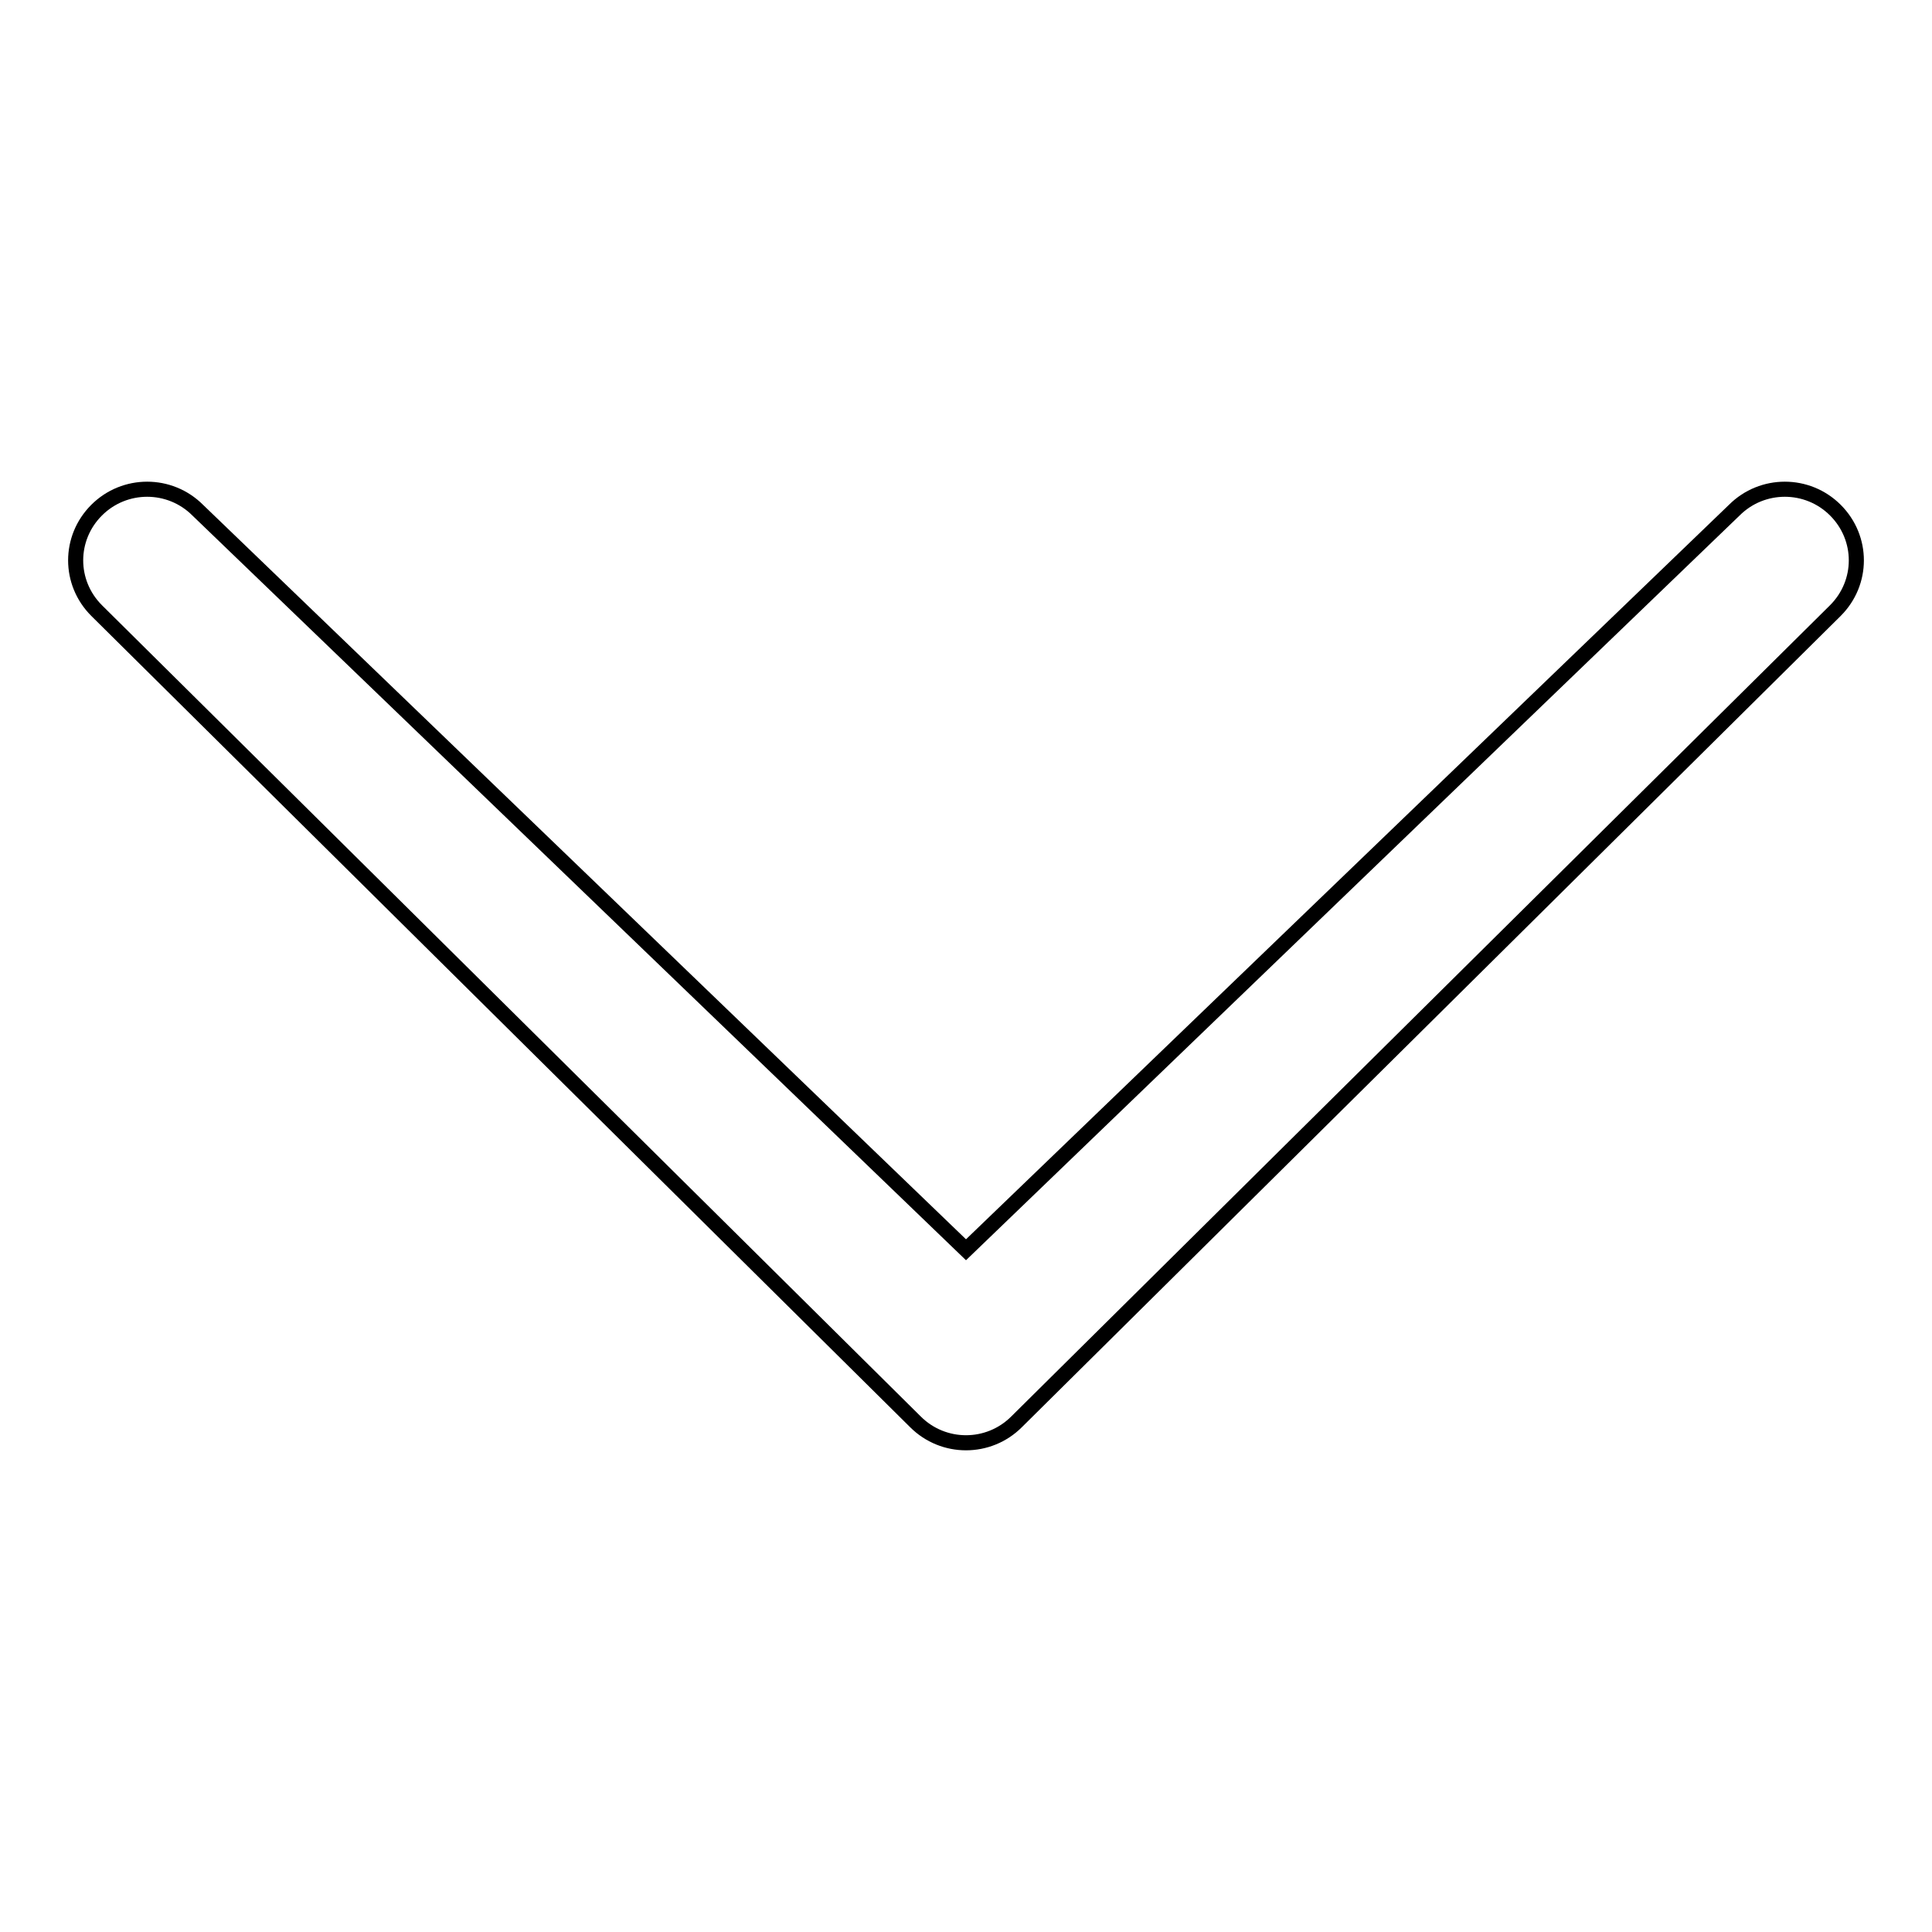
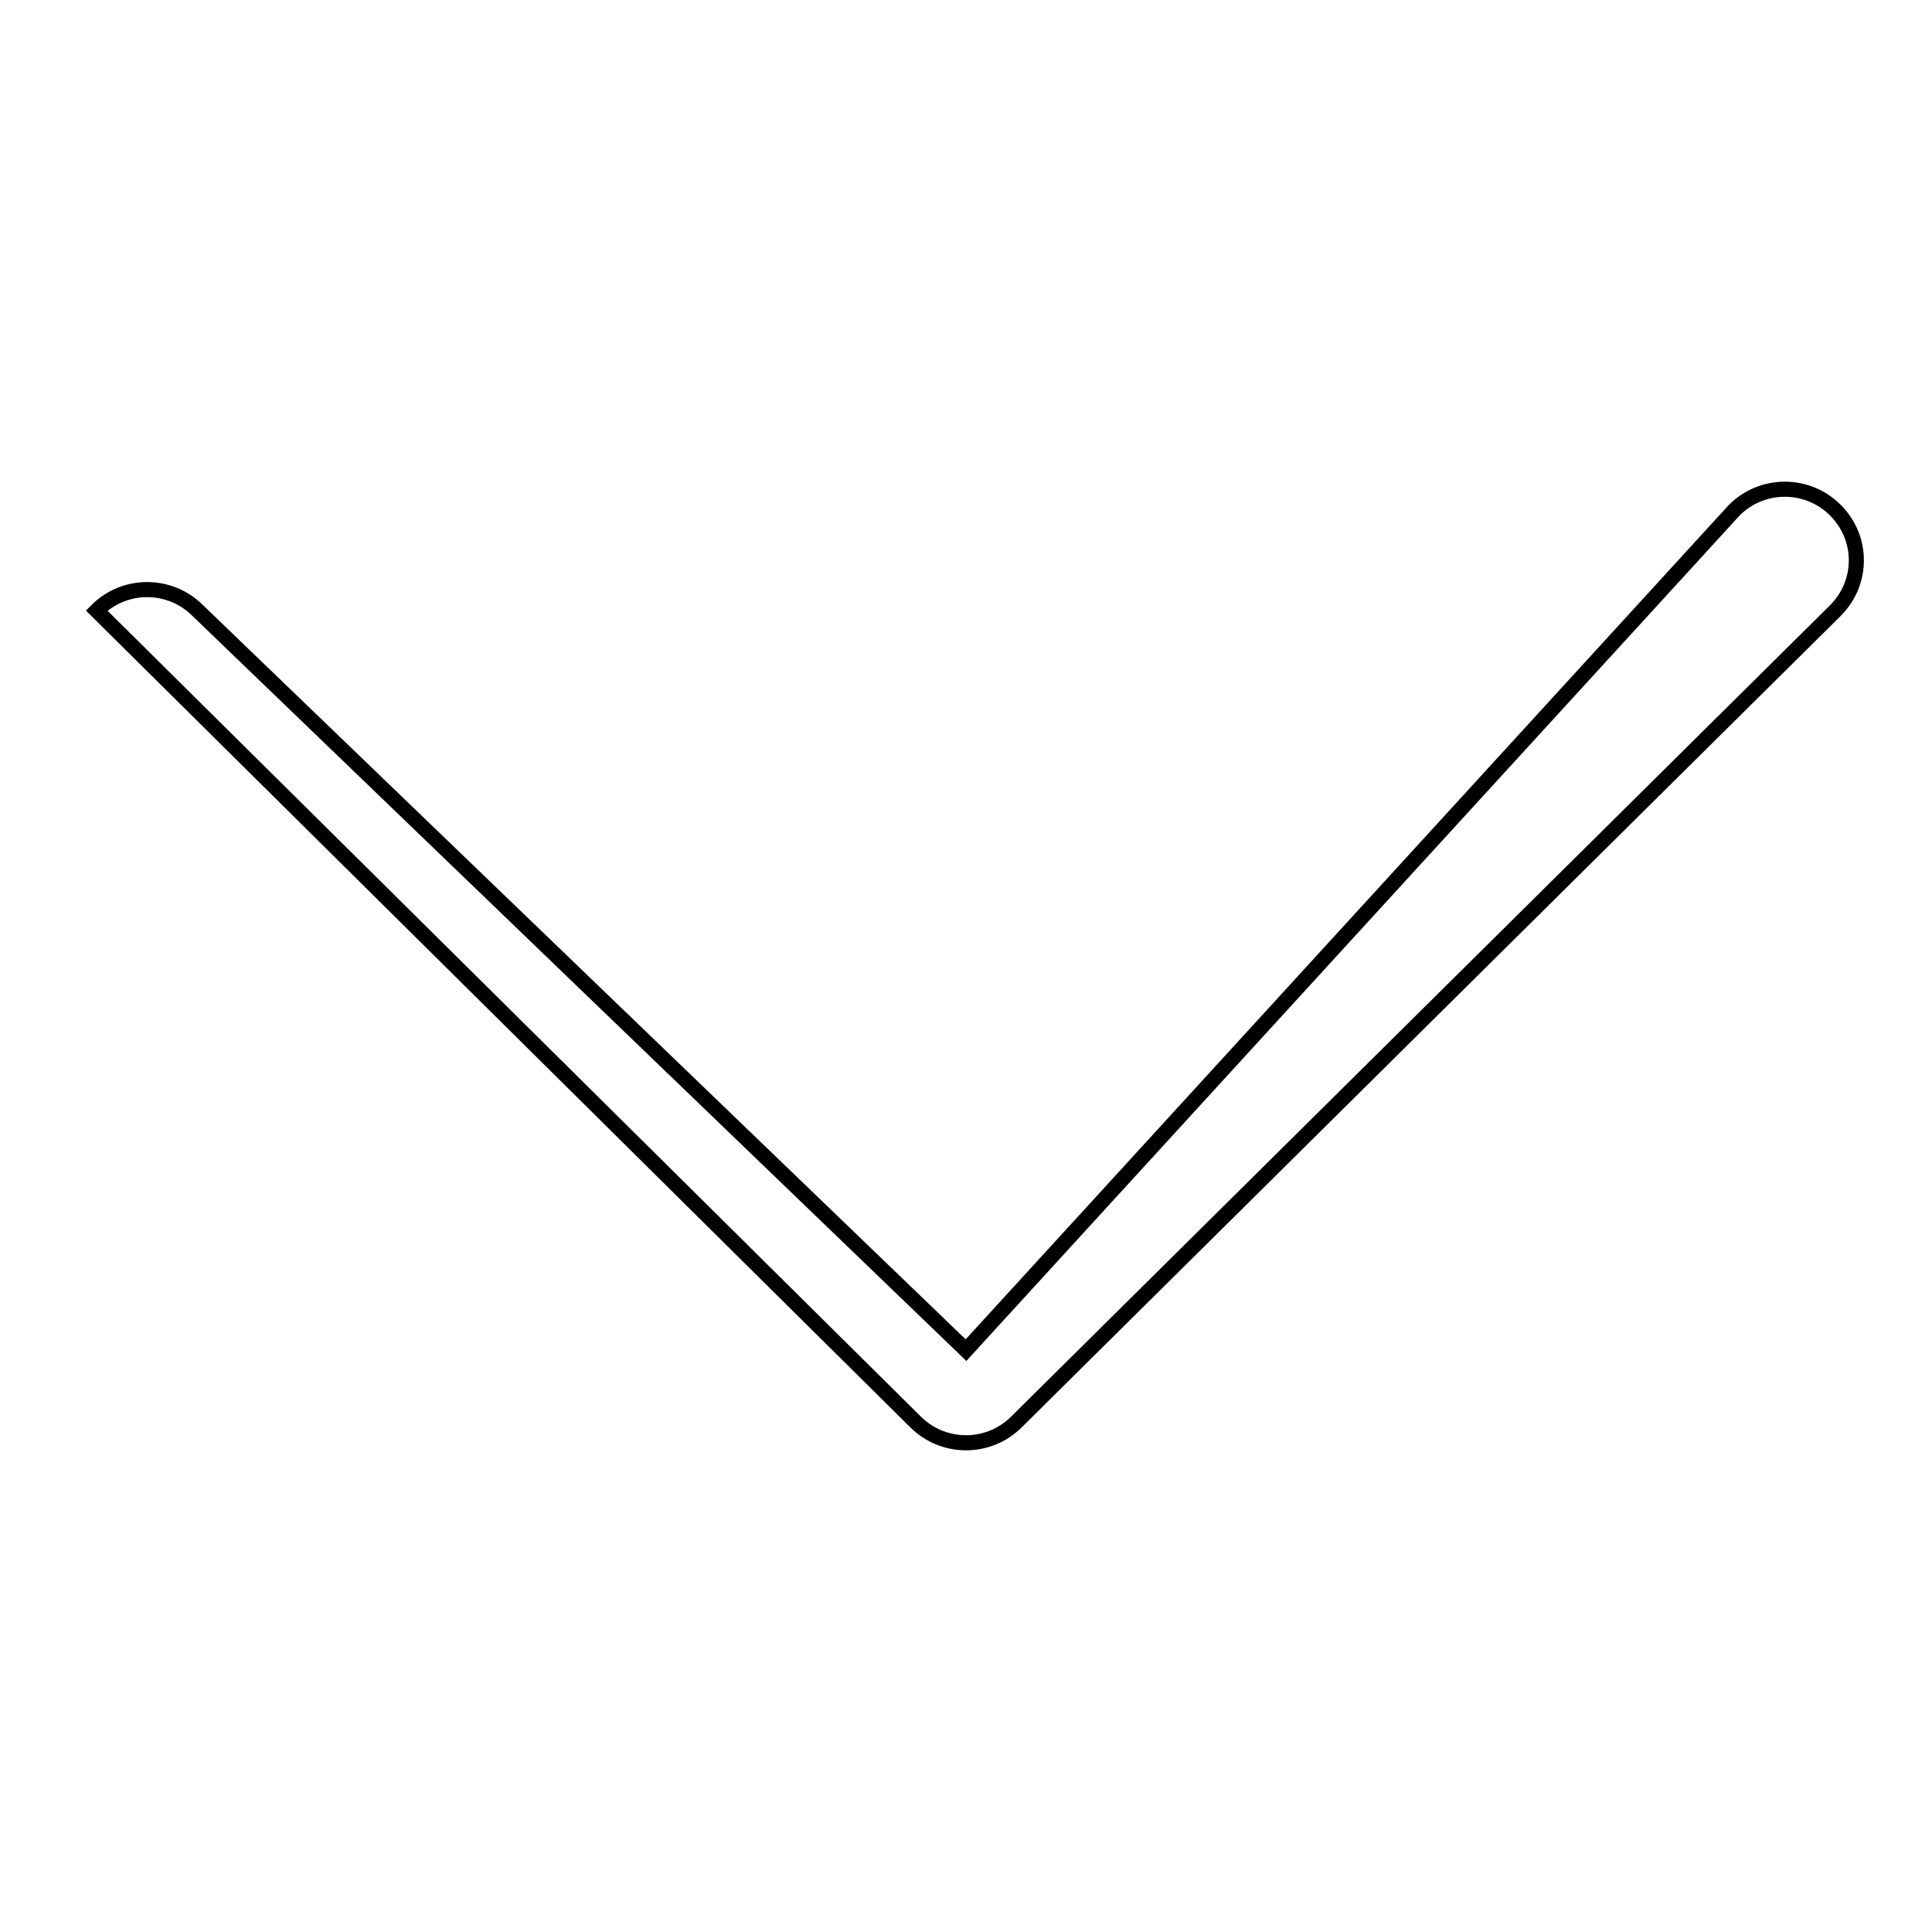
<svg xmlns="http://www.w3.org/2000/svg" version="1.1" x="0px" y="0px" viewBox="0 0 256 256" enable-background="new 0 0 256 256" xml:space="preserve">
  <g>
    <g>
-       <path stroke-width="2" fill-opacity="0" stroke="#000000" d="M229.8,67.6c3.7-3.7,9.7-3.7,13.4,0s3.7,9.6,0,13.3L134.7,188.4c-3.7,3.7-9.7,3.7-13.4,0L12.8,80.9c-3.7-3.7-3.7-9.6,0-13.3c3.7-3.7,9.7-3.7,13.4,0l101.8,98L229.8,67.6L229.8,67.6z" />
+       <path stroke-width="2" fill-opacity="0" stroke="#000000" d="M229.8,67.6c3.7-3.7,9.7-3.7,13.4,0s3.7,9.6,0,13.3L134.7,188.4c-3.7,3.7-9.7,3.7-13.4,0L12.8,80.9c3.7-3.7,9.7-3.7,13.4,0l101.8,98L229.8,67.6L229.8,67.6z" />
    </g>
  </g>
</svg>